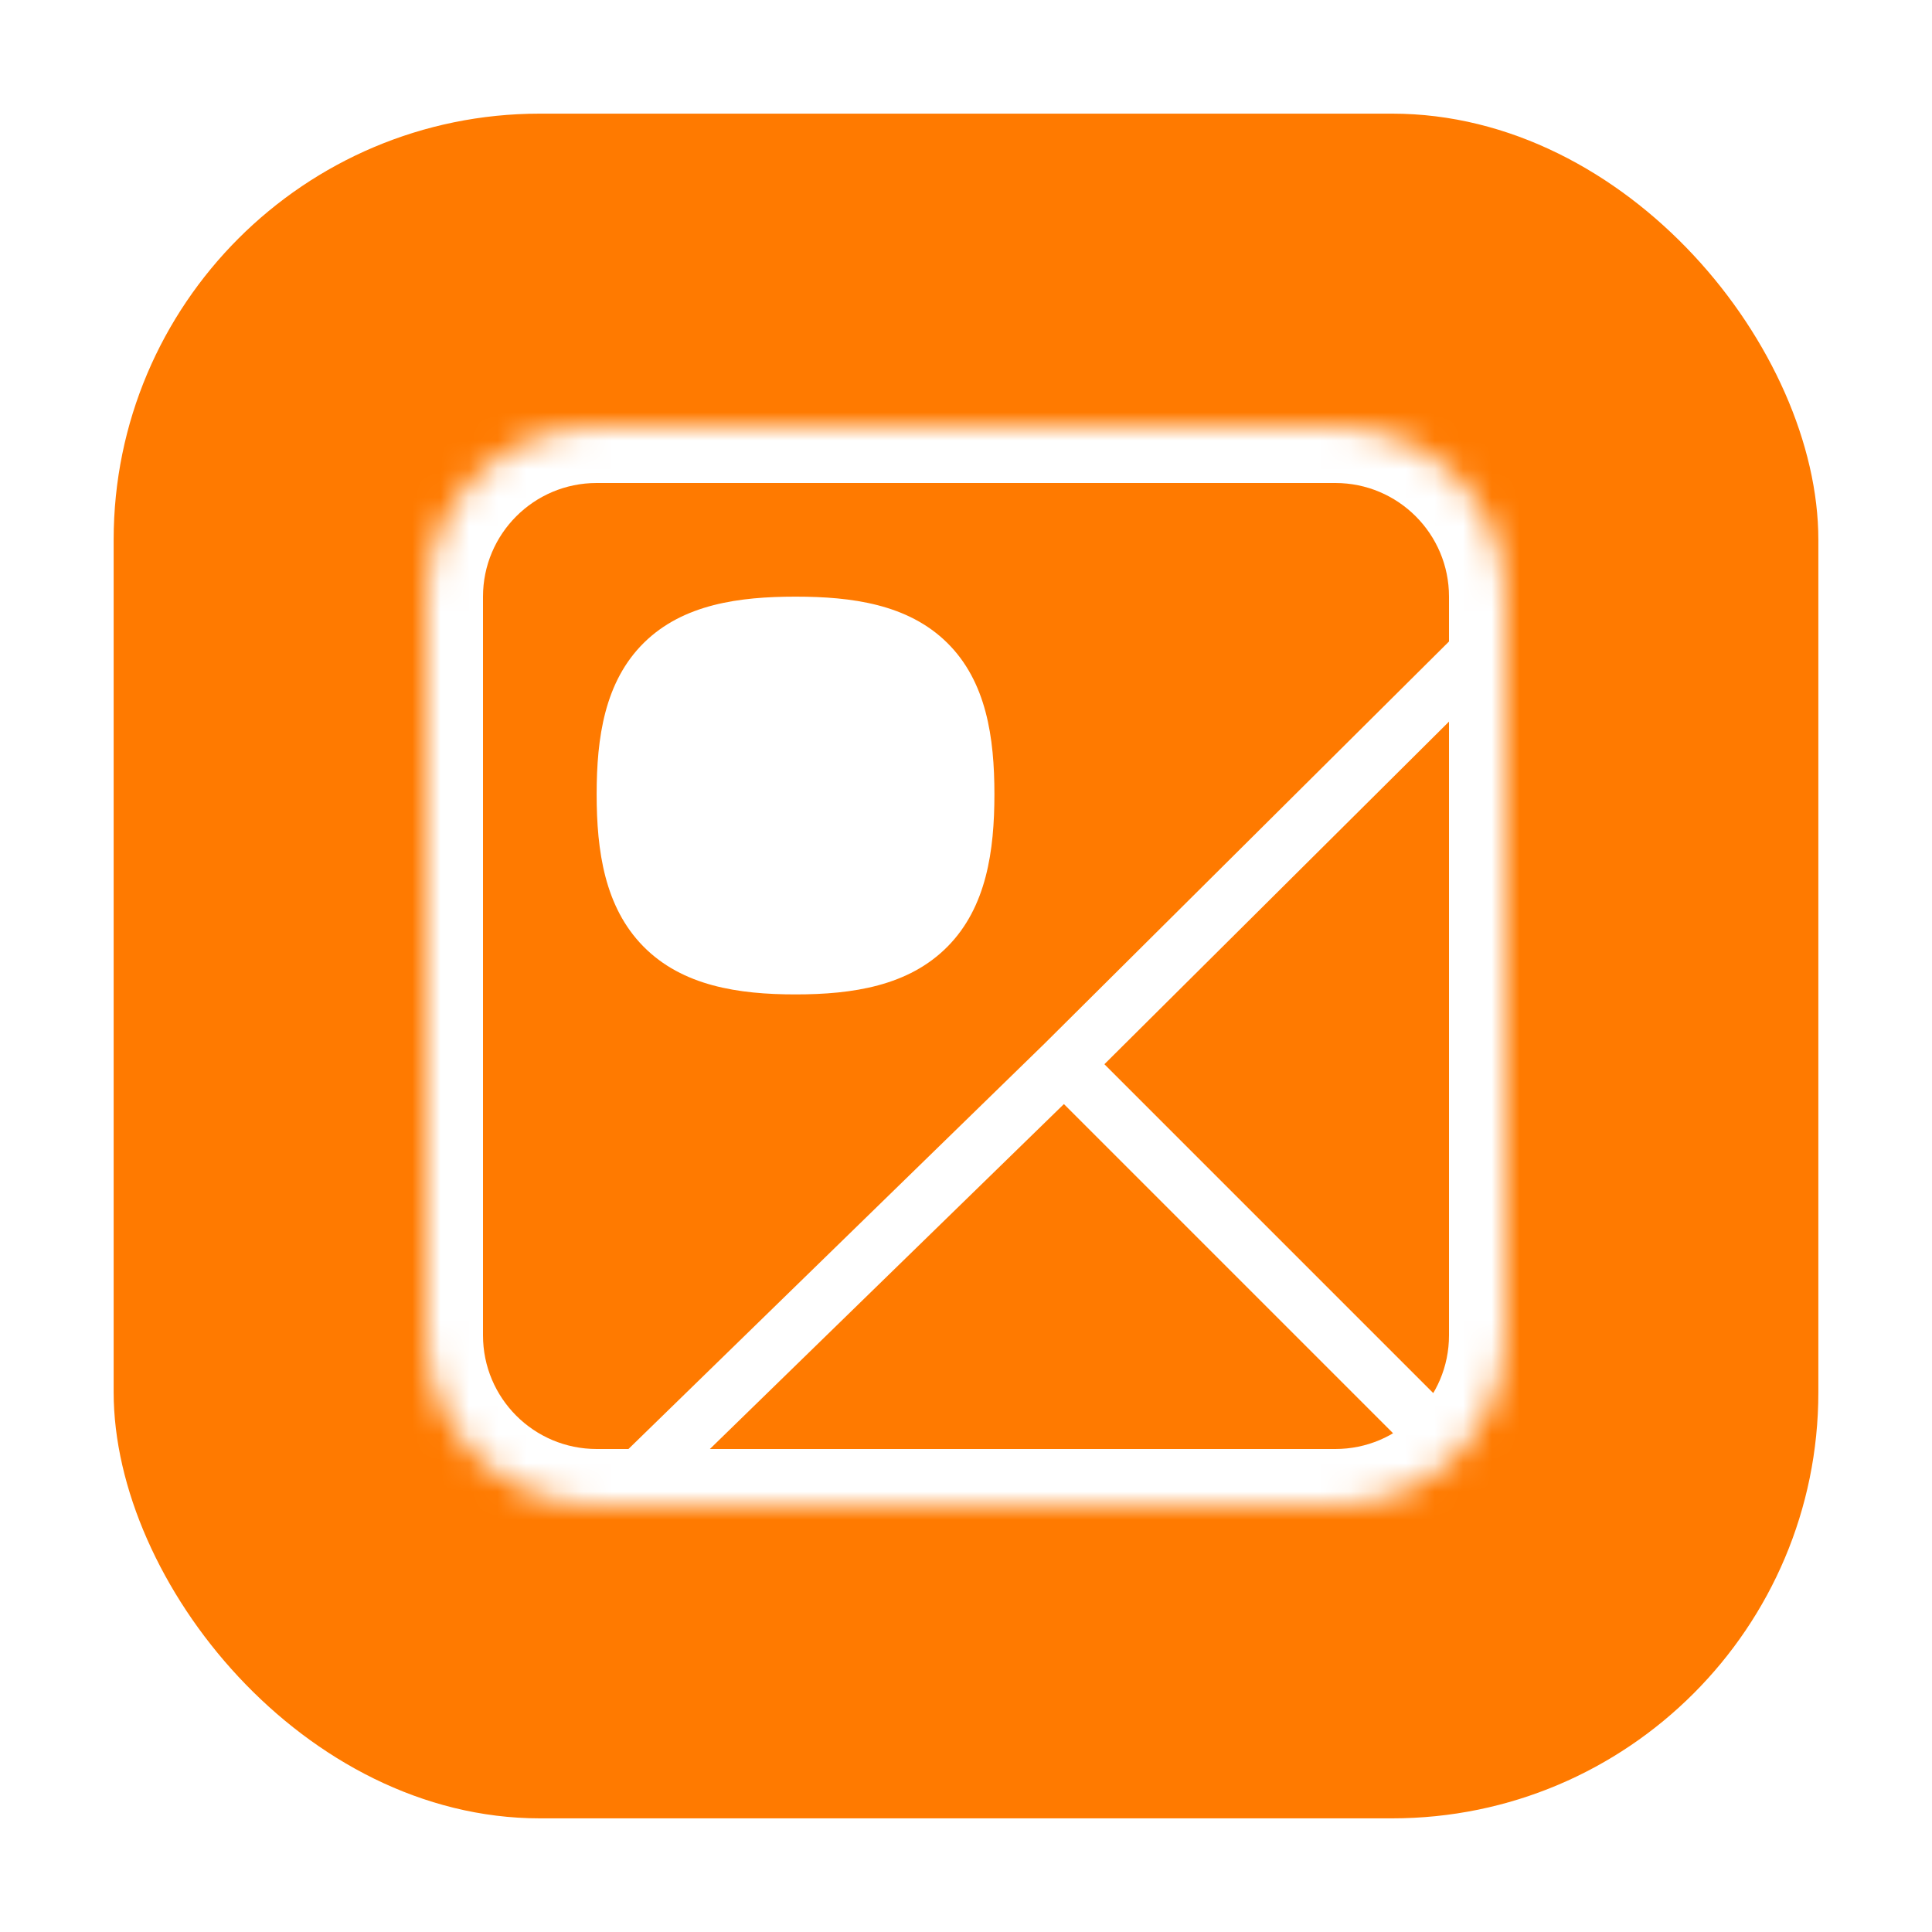
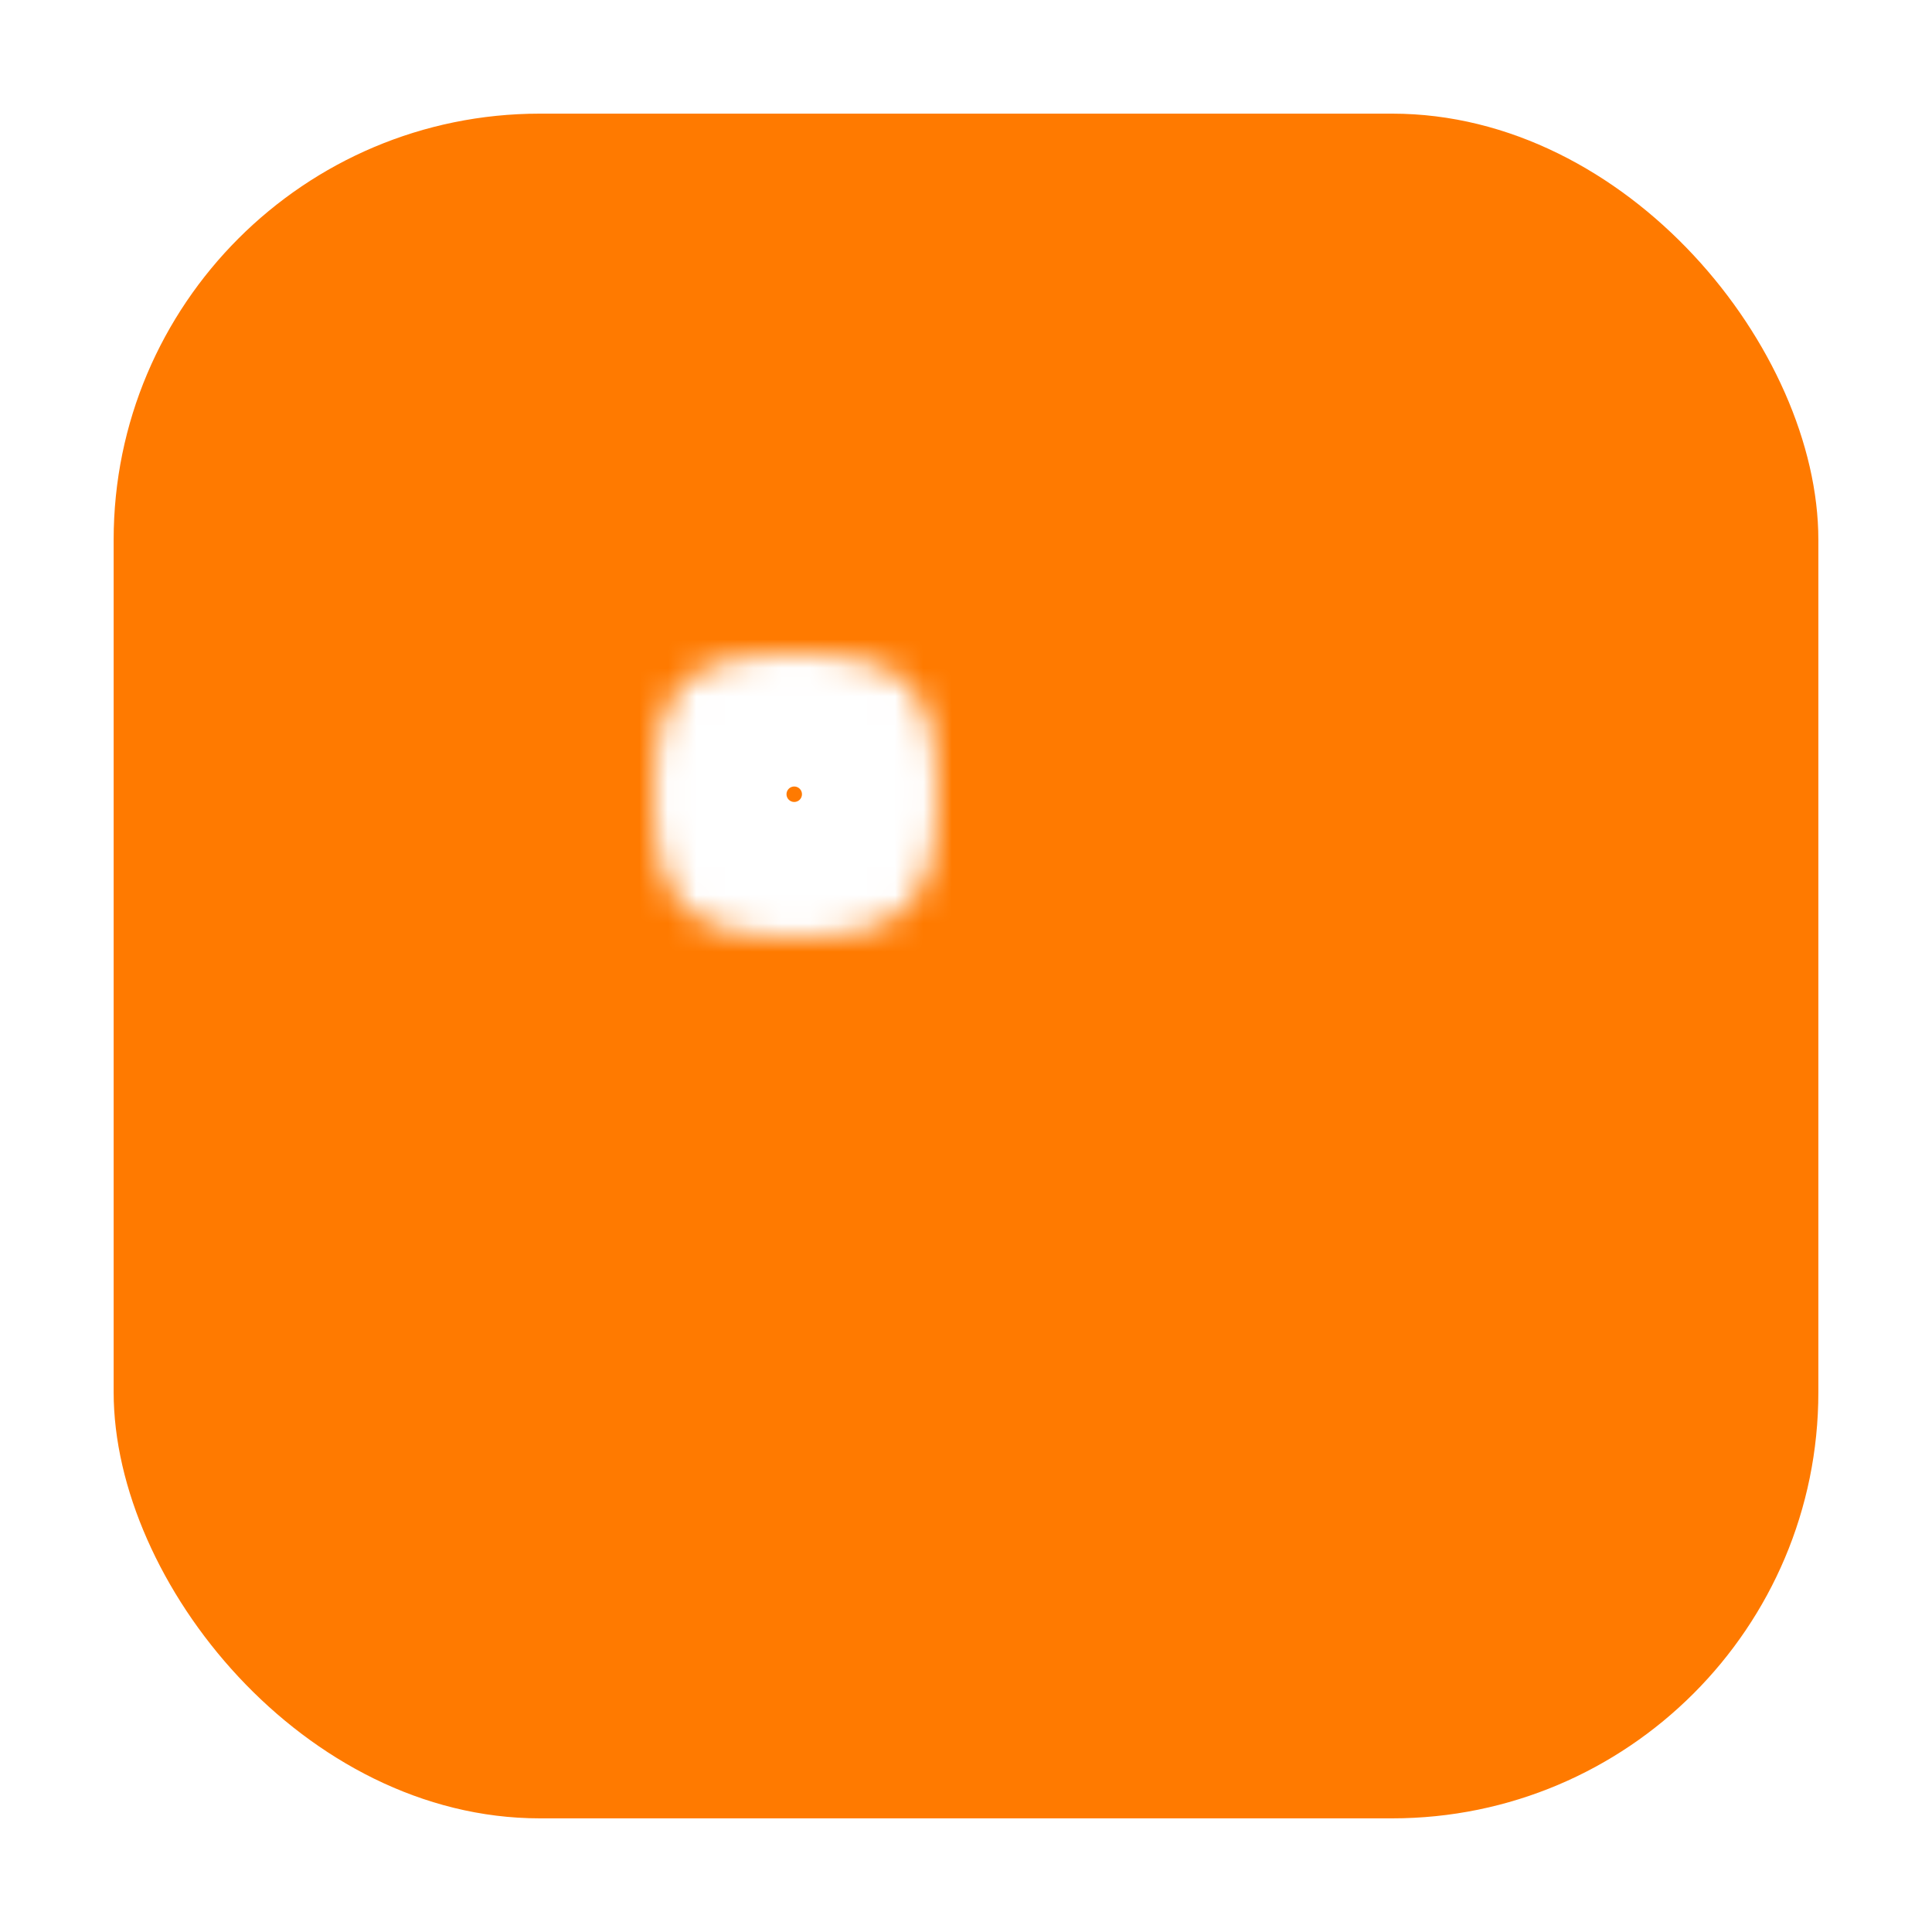
<svg xmlns="http://www.w3.org/2000/svg" width="68" height="68" viewBox="0 0 68 68" fill="none">
  <g filter="url(#filter0_d_71_172)">
    <rect x="4" width="60" height="60" rx="15" fill="#FF7A00" />
    <mask id="path-2-inside-1_71_172" fill="white">
-       <path d="M47 11H21C17.686 11 15 13.686 15 17V43C15 46.314 17.686 49 21 49H47C50.314 49 53 46.314 53 43V17C53 13.686 50.314 11 47 11Z" />
      <path d="M33 23.954C33 27.77 31.816 29 28 29C24.184 29 23 27.77 23 23.954C23 20.139 24.184 19 28 19C31.816 19 33 20.139 33 23.954Z" />
      <path d="M29.682 23.954C29.682 24.908 28.908 25.682 27.954 25.682C27 25.682 26.227 24.908 26.227 23.954C26.227 23 27 22.227 27.954 22.227C28.908 22.227 29.682 23 29.682 23.954Z" />
    </mask>
-     <path d="M29.682 23.954C29.682 24.908 28.908 25.682 27.954 25.682C27 25.682 26.227 24.908 26.227 23.954C26.227 23 27 22.227 27.954 22.227C28.908 22.227 29.682 23 29.682 23.954Z" fill="white" />
-     <path d="M22.198 49.716L38.153 34.171L36.757 32.738L20.802 48.284L22.198 49.716ZM38.16 34.164L53.705 18.709L52.295 17.291L36.75 32.745L38.16 34.164ZM36.748 34.162L50.293 47.707L51.707 46.293L38.162 32.748L36.748 34.162ZM21 13H47V9H21V13ZM51 17V43H55V17H51ZM47 47H21V51H47V47ZM17 43V17H13V43H17ZM21 47C18.791 47 17 45.209 17 43H13C13 47.418 16.582 51 21 51V47ZM51 43C51 45.209 49.209 47 47 47V51C51.418 51 55 47.418 55 43H51ZM47 13C49.209 13 51 14.791 51 17H55C55 12.582 51.418 9 47 9V13ZM21 9C16.582 9 13 12.582 13 17H17C17 14.791 18.791 13 21 13V9ZM31 23.954C31 25.781 30.686 26.322 30.506 26.504C30.335 26.678 29.815 27 28 27V31C30.001 31 31.981 30.707 33.355 29.312C34.722 27.925 35 25.943 35 23.954H31ZM28 27C26.185 27 25.665 26.678 25.494 26.504C25.314 26.322 25 25.781 25 23.954H21C21 25.943 21.278 27.925 22.645 29.312C24.019 30.707 25.999 31 28 31V27ZM25 23.954C25 22.122 25.317 21.625 25.473 21.471C25.637 21.309 26.156 21 28 21V17C26.028 17 24.047 17.261 22.665 18.622C21.276 19.991 21 21.971 21 23.954H25ZM28 21C29.844 21 30.363 21.309 30.527 21.471C30.683 21.625 31 22.122 31 23.954H35C35 21.971 34.724 19.991 33.335 18.622C31.953 17.261 29.972 17 28 17V21ZM27.682 23.954C27.682 23.804 27.804 23.682 27.954 23.682V27.682C30.013 27.682 31.682 26.013 31.682 23.954H27.682ZM27.954 23.682C28.105 23.682 28.227 23.804 28.227 23.954H24.227C24.227 26.013 25.896 27.682 27.954 27.682V23.682ZM28.227 23.954C28.227 24.105 28.105 24.227 27.954 24.227V20.227C25.896 20.227 24.227 21.896 24.227 23.954H28.227ZM27.954 24.227C27.804 24.227 27.682 24.105 27.682 23.954H31.682C31.682 21.896 30.013 20.227 27.954 20.227V24.227Z" fill="white" mask="url(#path-2-inside-1_71_172)" />
+     <path d="M22.198 49.716L38.153 34.171L36.757 32.738L20.802 48.284L22.198 49.716ZM38.16 34.164L53.705 18.709L52.295 17.291L36.75 32.745L38.16 34.164ZM36.748 34.162L50.293 47.707L51.707 46.293L38.162 32.748L36.748 34.162ZM21 13H47V9H21V13ZM51 17V43H55V17H51ZM47 47H21V51H47V47M17 43V17H13V43H17ZM21 47C18.791 47 17 45.209 17 43H13C13 47.418 16.582 51 21 51V47ZM51 43C51 45.209 49.209 47 47 47V51C51.418 51 55 47.418 55 43H51ZM47 13C49.209 13 51 14.791 51 17H55C55 12.582 51.418 9 47 9V13ZM21 9C16.582 9 13 12.582 13 17H17C17 14.791 18.791 13 21 13V9ZM31 23.954C31 25.781 30.686 26.322 30.506 26.504C30.335 26.678 29.815 27 28 27V31C30.001 31 31.981 30.707 33.355 29.312C34.722 27.925 35 25.943 35 23.954H31ZM28 27C26.185 27 25.665 26.678 25.494 26.504C25.314 26.322 25 25.781 25 23.954H21C21 25.943 21.278 27.925 22.645 29.312C24.019 30.707 25.999 31 28 31V27ZM25 23.954C25 22.122 25.317 21.625 25.473 21.471C25.637 21.309 26.156 21 28 21V17C26.028 17 24.047 17.261 22.665 18.622C21.276 19.991 21 21.971 21 23.954H25ZM28 21C29.844 21 30.363 21.309 30.527 21.471C30.683 21.625 31 22.122 31 23.954H35C35 21.971 34.724 19.991 33.335 18.622C31.953 17.261 29.972 17 28 17V21ZM27.682 23.954C27.682 23.804 27.804 23.682 27.954 23.682V27.682C30.013 27.682 31.682 26.013 31.682 23.954H27.682ZM27.954 23.682C28.105 23.682 28.227 23.804 28.227 23.954H24.227C24.227 26.013 25.896 27.682 27.954 27.682V23.682ZM28.227 23.954C28.227 24.105 28.105 24.227 27.954 24.227V20.227C25.896 20.227 24.227 21.896 24.227 23.954H28.227ZM27.954 24.227C27.804 24.227 27.682 24.105 27.682 23.954H31.682C31.682 21.896 30.013 20.227 27.954 20.227V24.227Z" fill="white" mask="url(#path-2-inside-1_71_172)" />
  </g>
  <defs>
    <filter id="filter0_d_71_172" x="0" y="0" width="68" height="68" color-interpolation-filters="sRGB">
      <feFlood flood-opacity="0" result="BackgroundImageFix" />
      <feColorMatrix in="SourceAlpha" type="matrix" values="0 0 0 0 0 0 0 0 0 0 0 0 0 0 0 0 0 0 127 0" result="hardAlpha" />
      <feOffset dy="4" />
      <feGaussianBlur stdDeviation="2" />
      <feComposite in2="hardAlpha" operator="out" />
      <feColorMatrix type="matrix" values="0 0 0 0 0 0 0 0 0 0 0 0 0 0 0 0 0 0 0.25 0" />
      <feBlend mode="normal" in2="BackgroundImageFix" result="effect1_dropShadow_71_172" />
      <feBlend mode="normal" in="SourceGraphic" in2="effect1_dropShadow_71_172" result="shape" />
    </filter>
  </defs>
</svg>